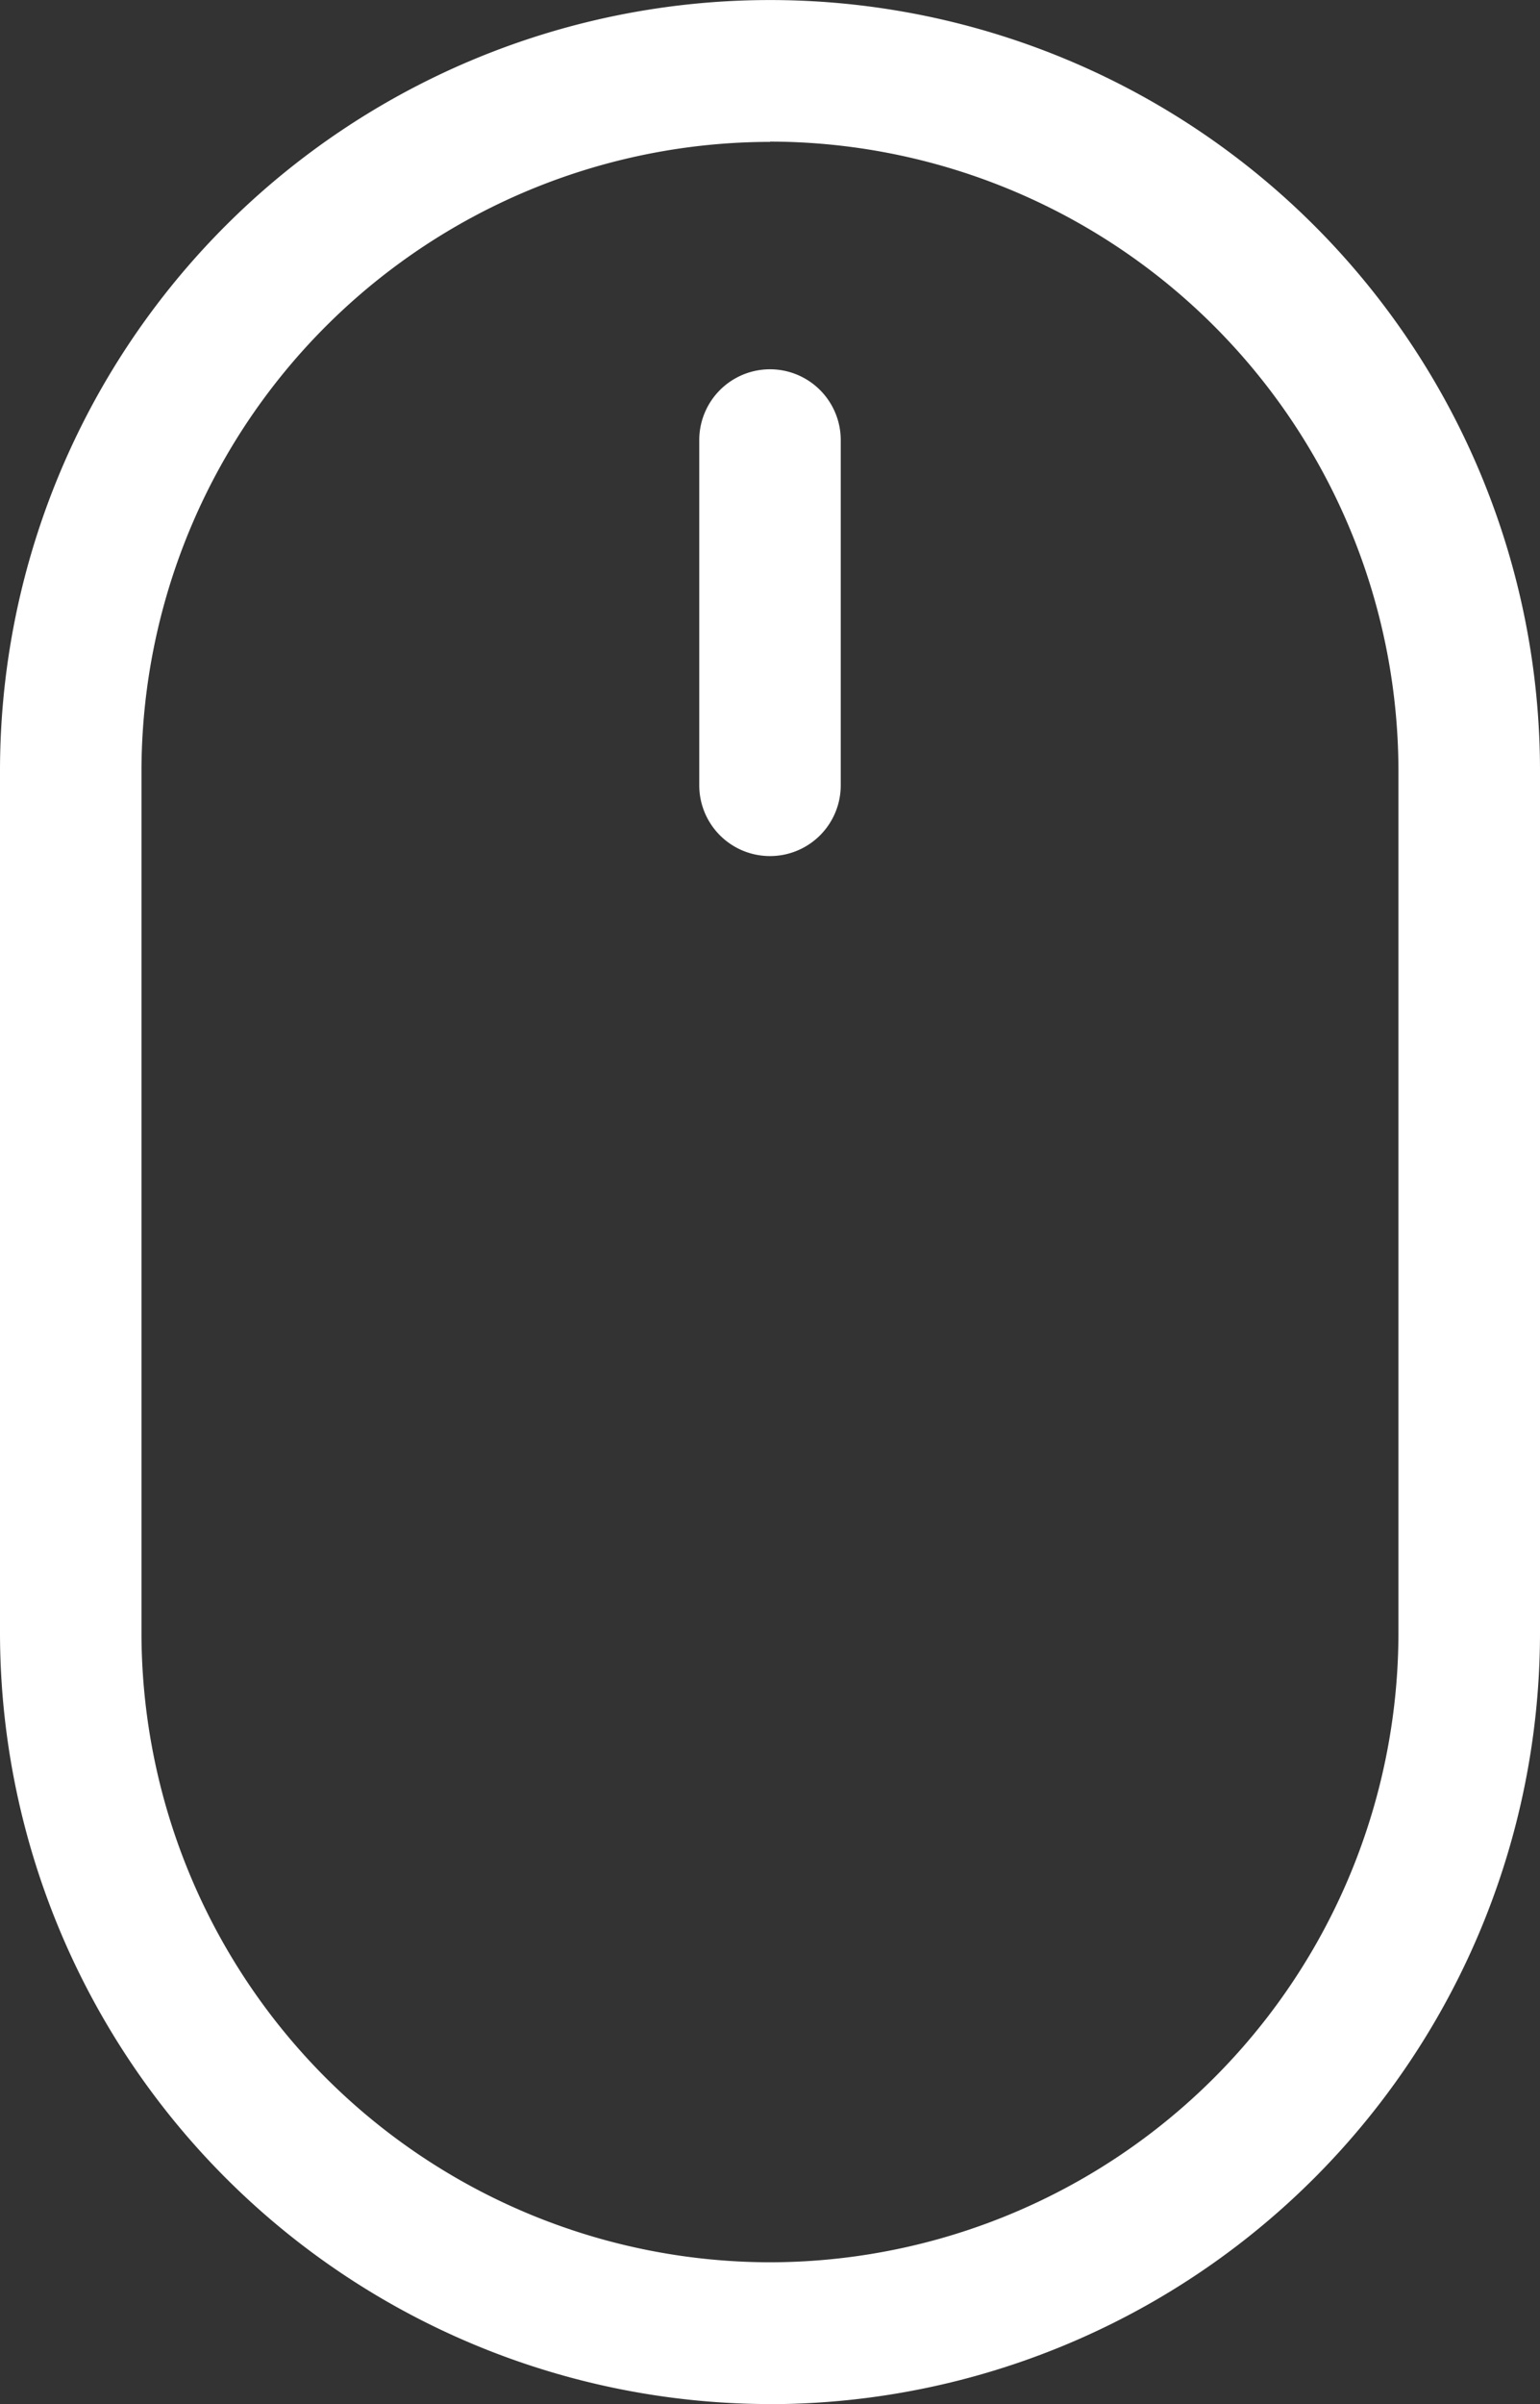
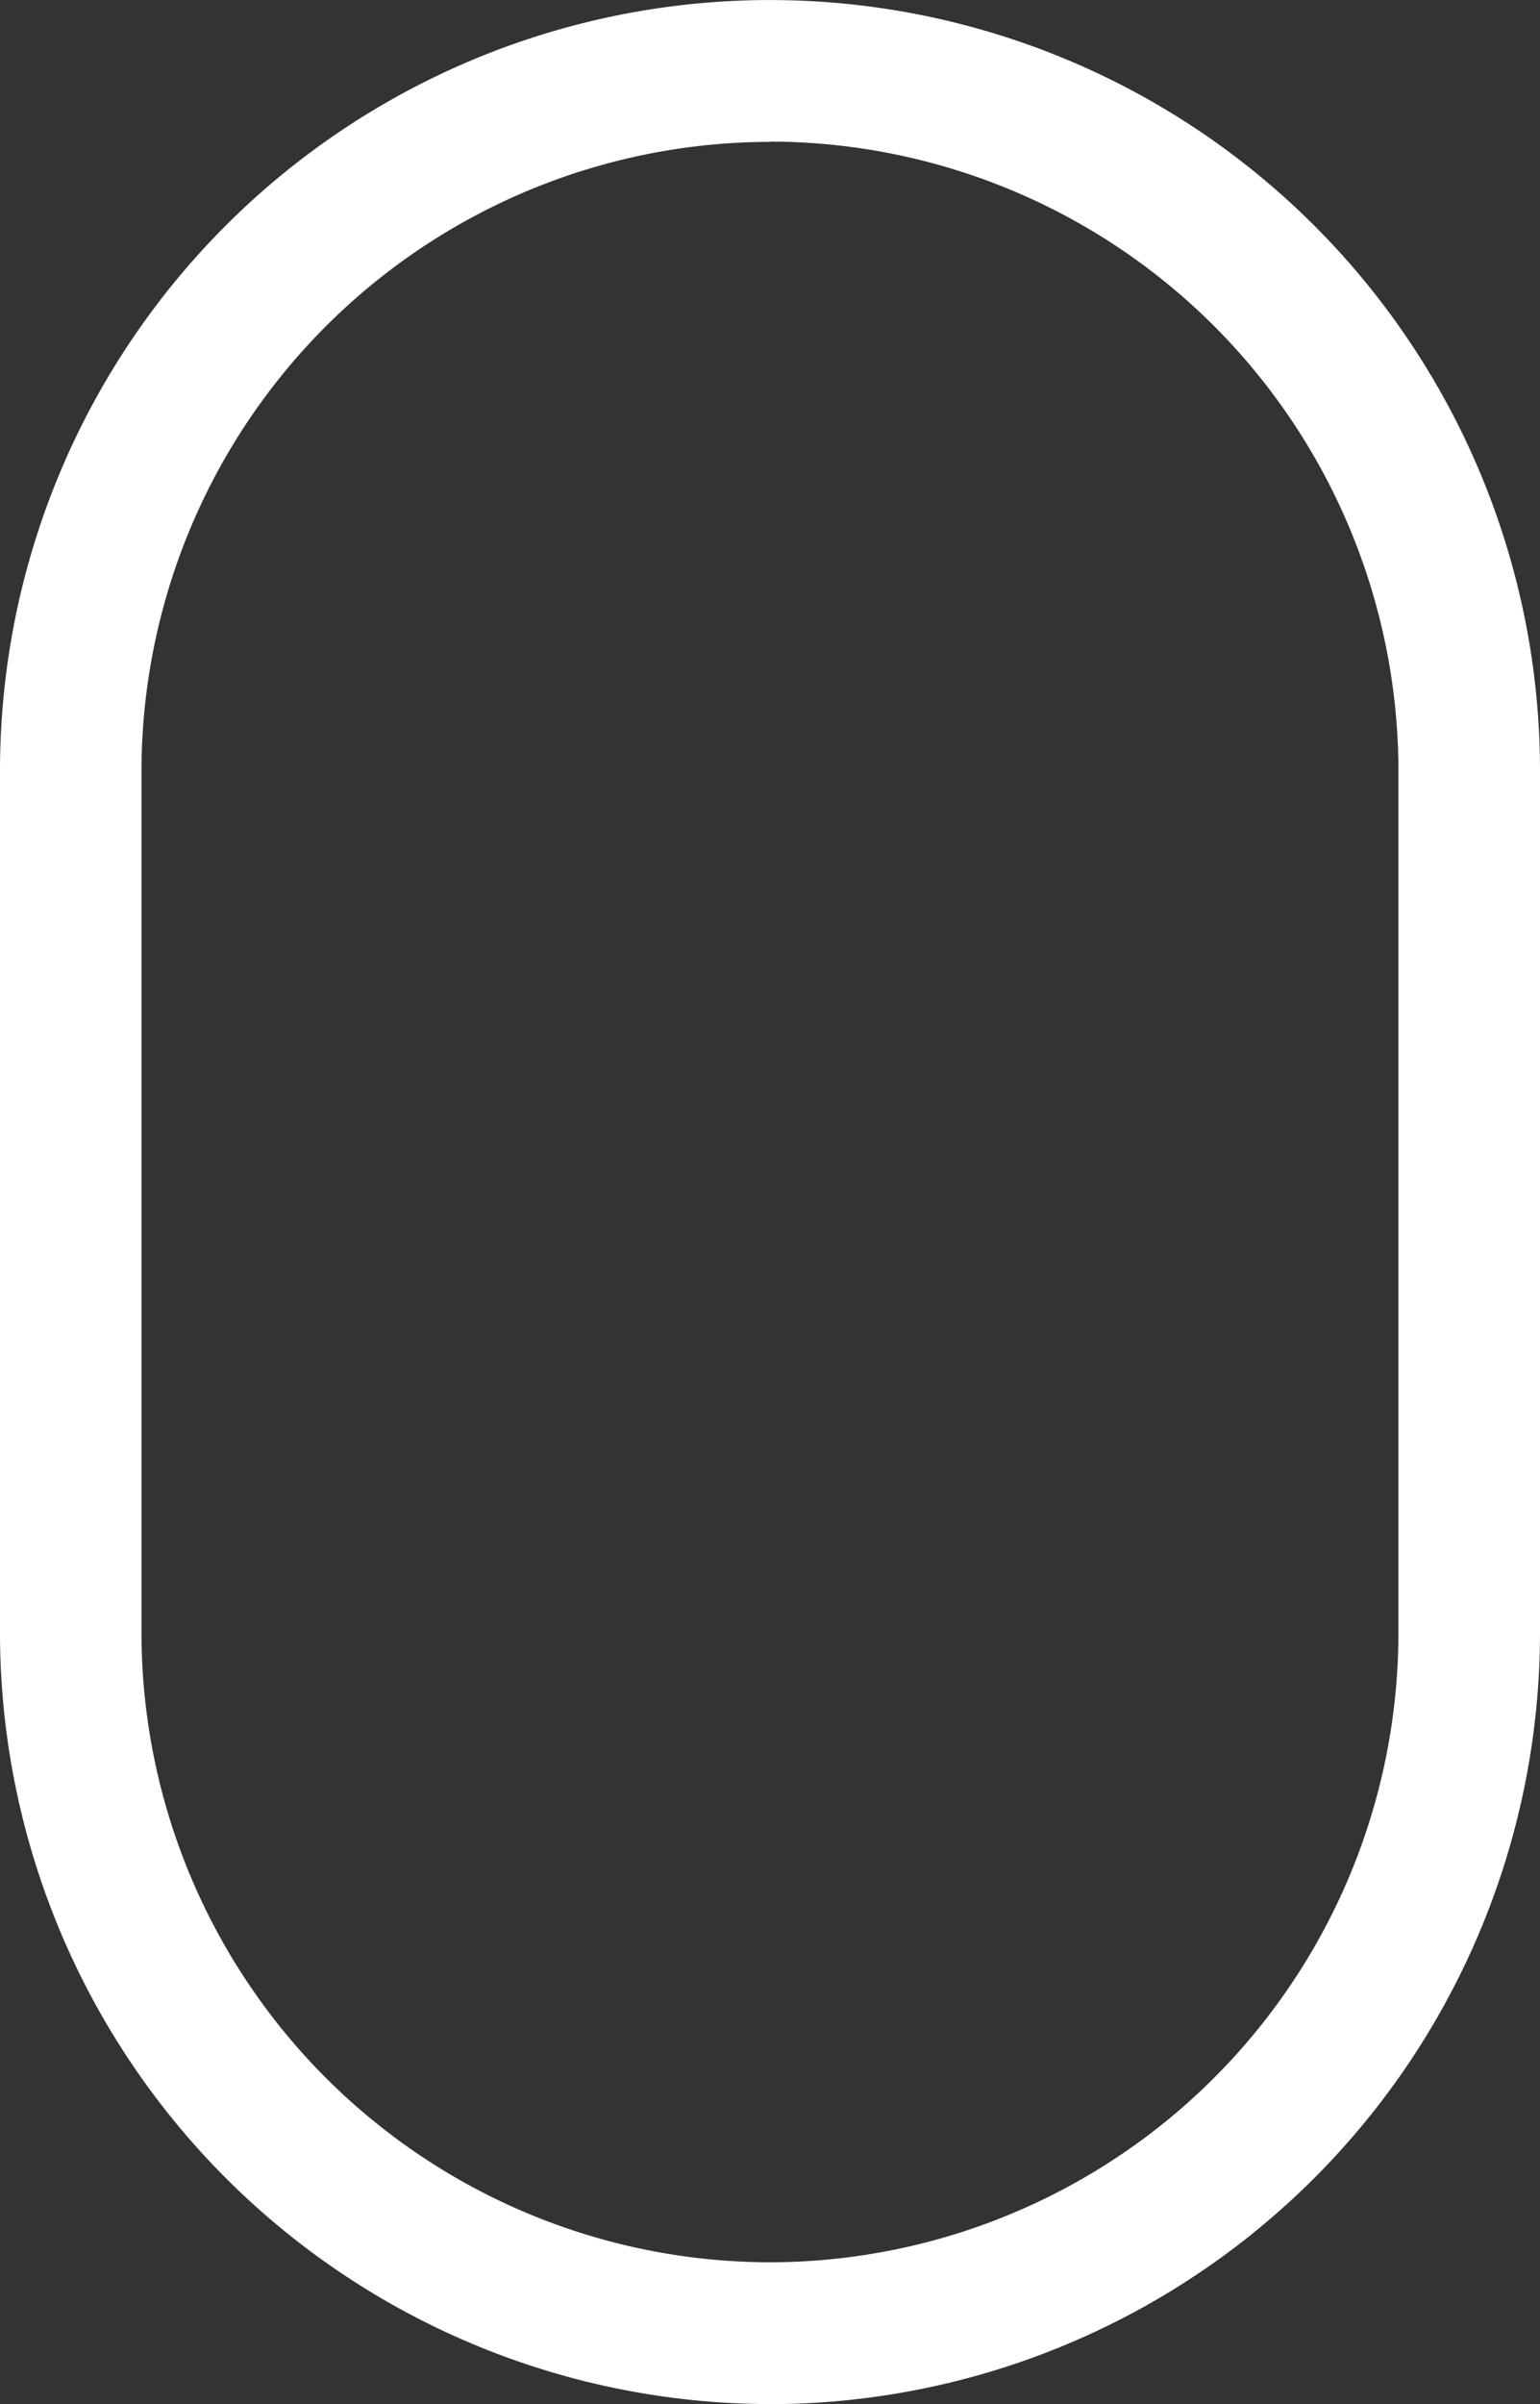
<svg xmlns="http://www.w3.org/2000/svg" id="SOURIS_SCROLL" data-name="SOURIS SCROLL" width="17.579" height="27.417" viewBox="0 0 17.579 27.417">
  <rect x="0" y="0" width="17.579" height="27.417" fill="#333333" stroke="none" />
  <defs>
    <clipPath id="clip-path">
      <rect id="Rectangle_18" data-name="Rectangle 18" width="17.579" height="27.417" fill="#fff" />
    </clipPath>
  </defs>
  <g id="Groupe_11" data-name="Groupe 11" clip-path="url(#clip-path)">
    <path id="Tracé_4" data-name="Tracé 4" d="M8.79,27.417A8.8,8.8,0,0,1,0,18.627V8.79a8.789,8.789,0,1,1,17.579,0v9.838a8.8,8.8,0,0,1-8.789,8.79m0-25.8A7.183,7.183,0,0,0,1.615,8.79v9.838A7.183,7.183,0,0,0,8.789,25.8h0a7.183,7.183,0,0,0,7.174-7.175V8.79A7.183,7.183,0,0,0,8.79,1.615" transform="translate(0 0)" fill="#fff" />
-     <path id="Tracé_5" data-name="Tracé 5" d="M10.694,10.768a.807.807,0,0,1-.807-.807V6.024a.807.807,0,1,1,1.615,0V9.961a.807.807,0,0,1-.807.807" transform="translate(-1.905 -1.005)" fill="#fff" />
  </g>
</svg>